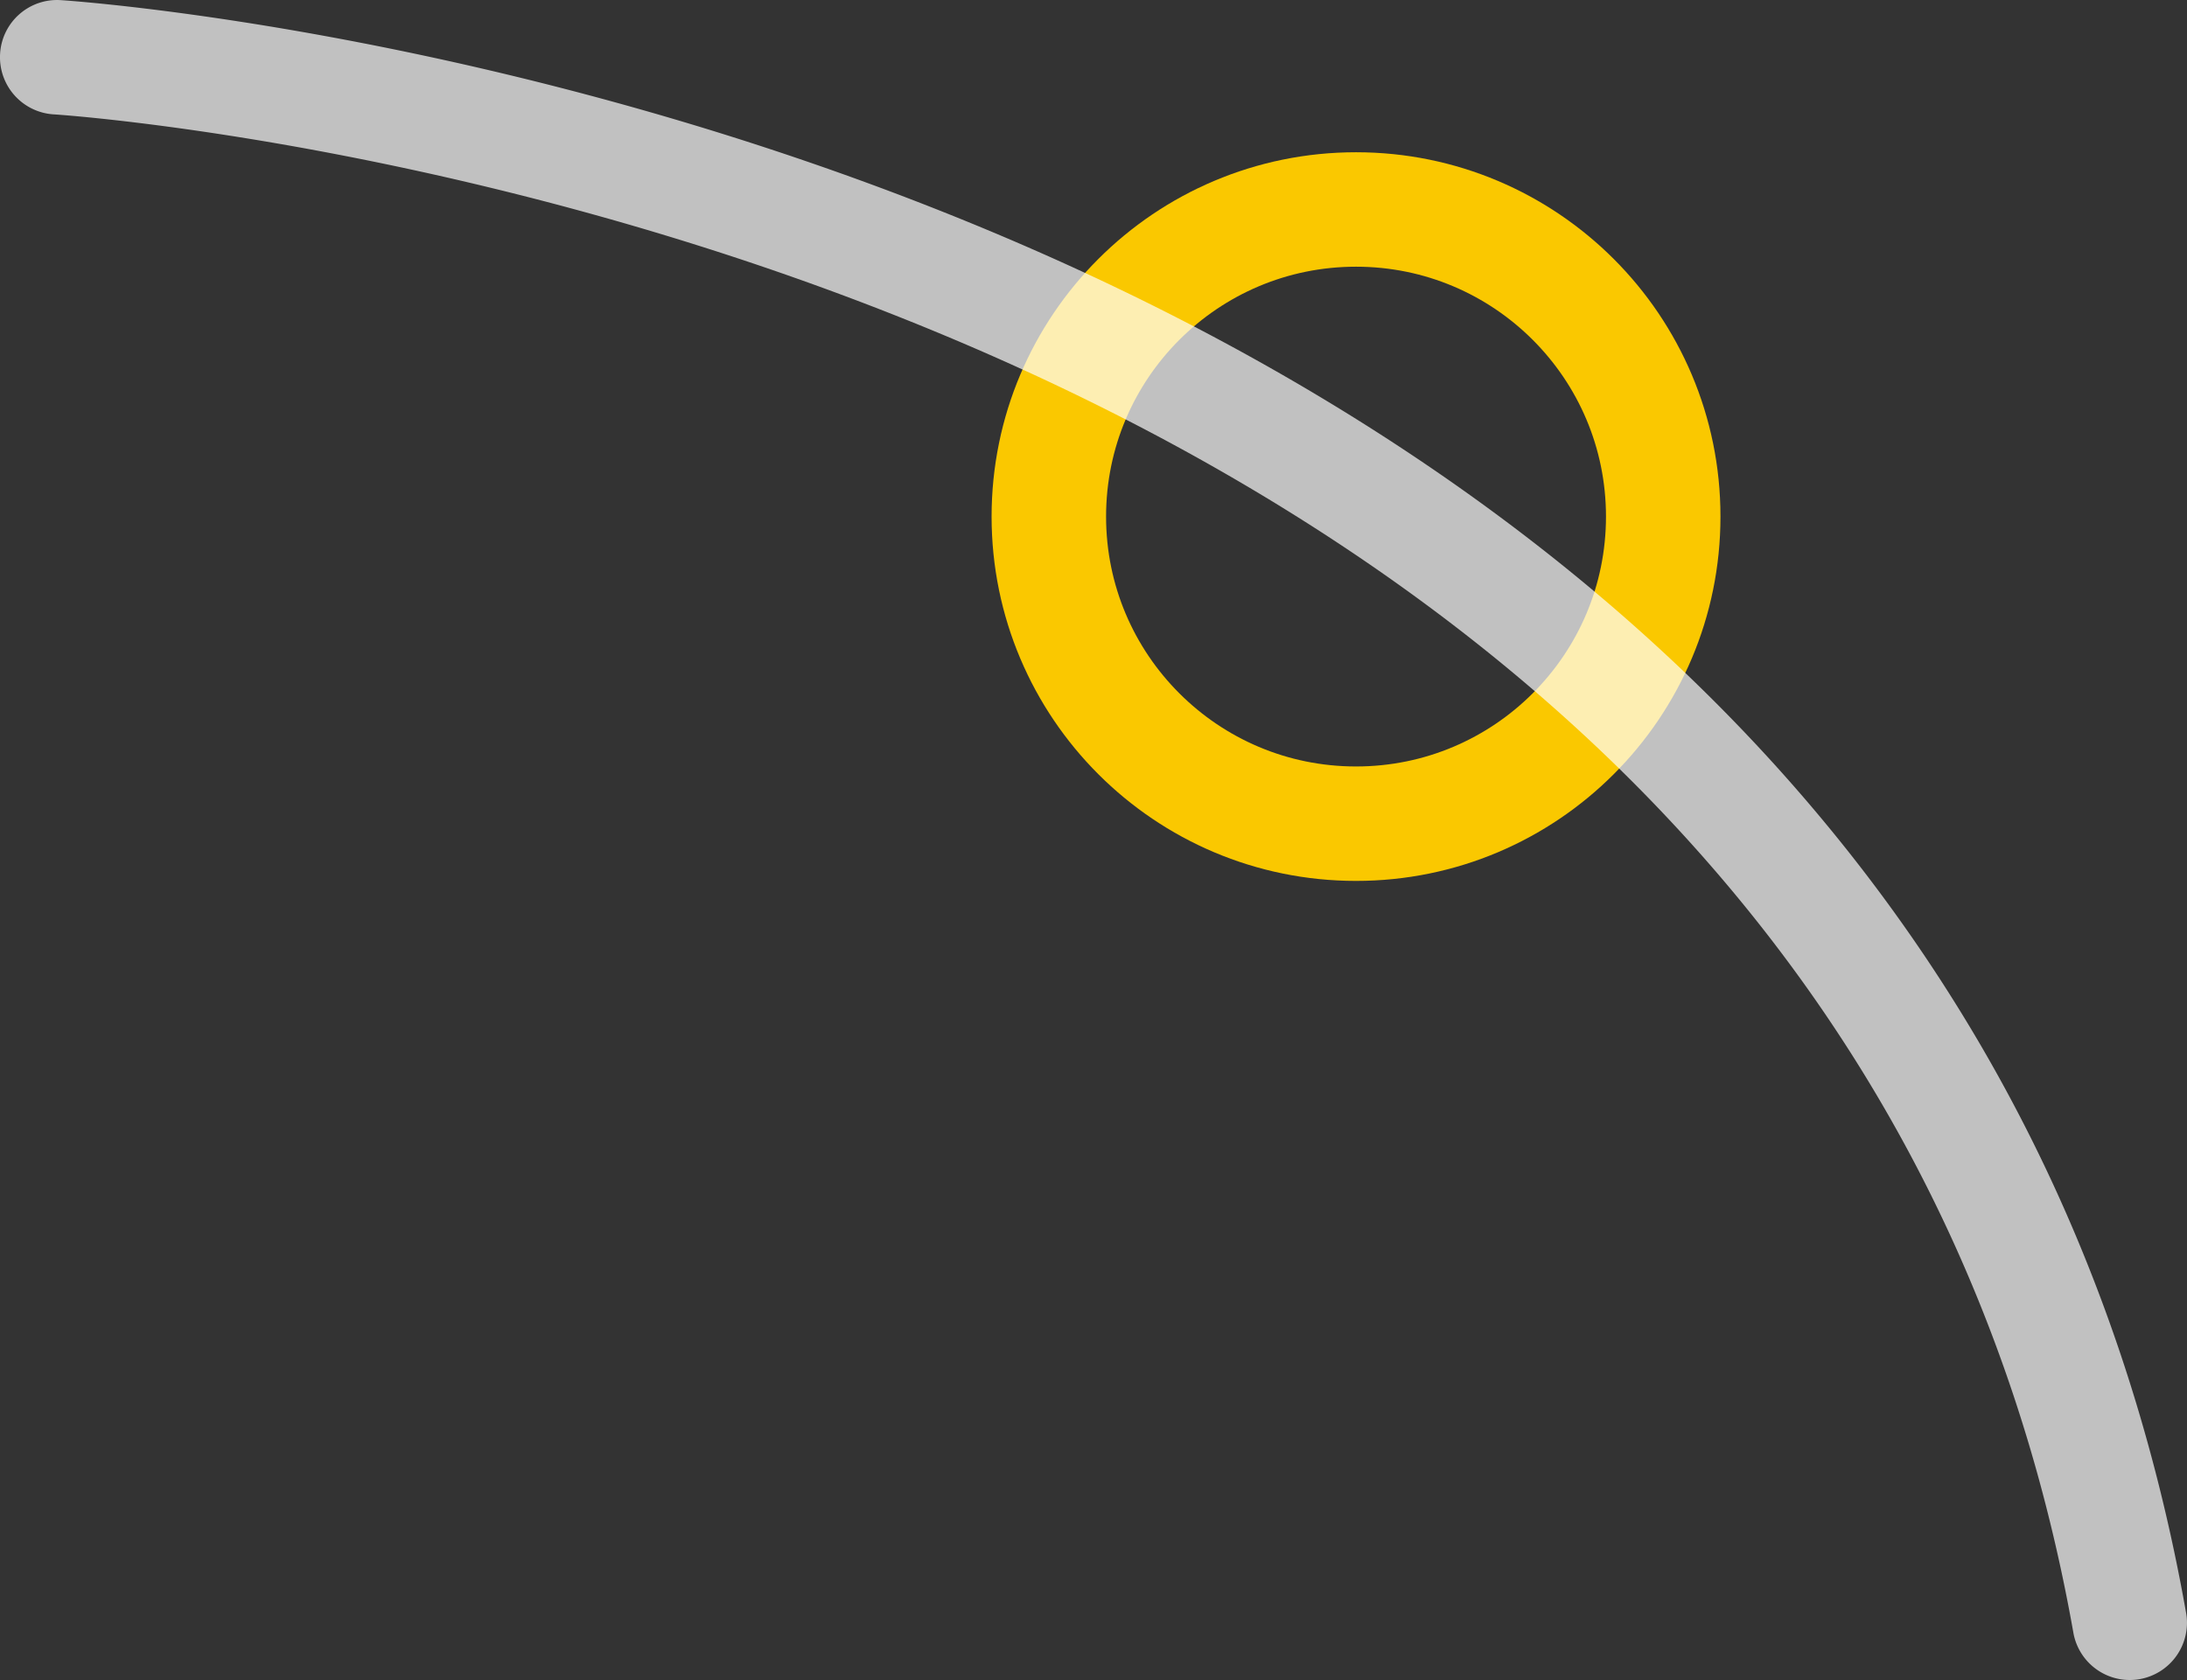
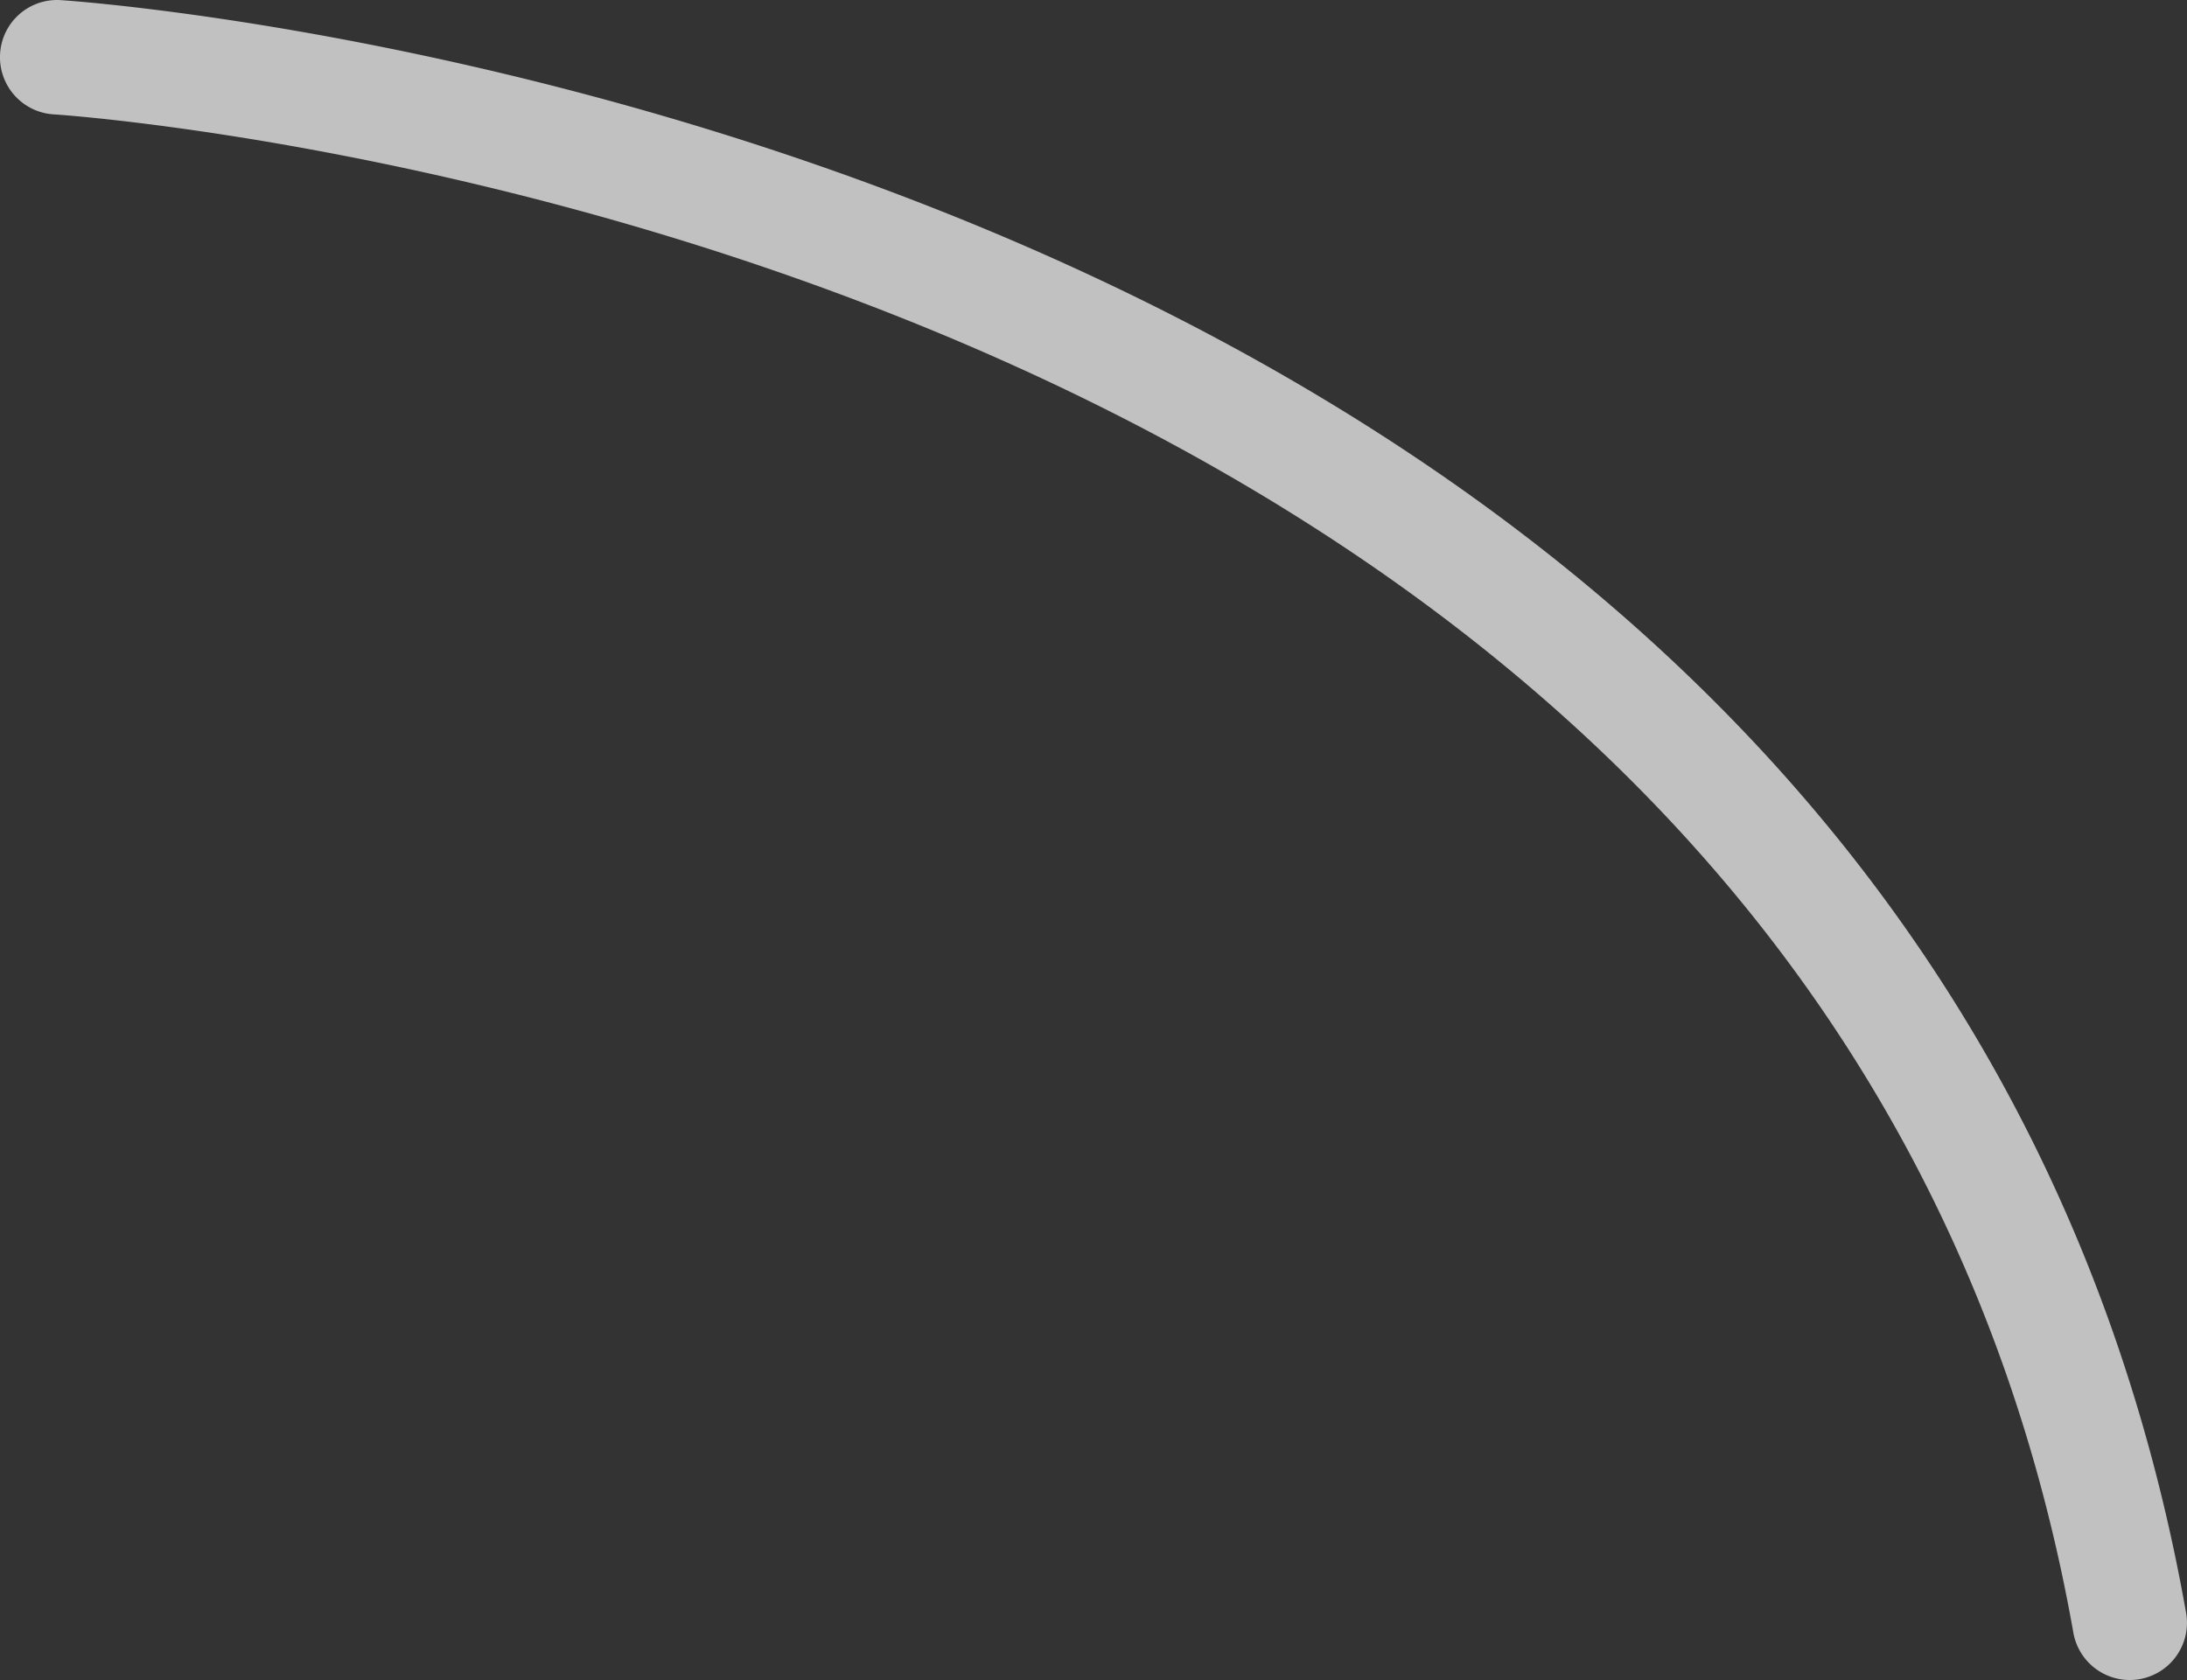
<svg xmlns="http://www.w3.org/2000/svg" width="286.549" height="220.184" viewBox="0 0 286.549 220.184">
  <rect x="0" y="0" width="286.549" height="220.184" fill="#333333" stroke="none" />
  <g id="Group_659" data-name="Group 659" transform="translate(-14.078 -6375.053)">
    <g id="Ellipse_373" data-name="Ellipse 373" transform="translate(144 6395.007)" fill="none" stroke="#fbc900" stroke-width="15" opacity="0.996">
      <circle cx="47.75" cy="47.75" r="47.75" stroke="none" />
-       <circle cx="47.75" cy="47.75" r="40.25" fill="none" />
    </g>
-     <path id="Path_341" data-name="Path 341" d="M-20203.883-1549.27a7.5,7.5,0,0,1-7.377-6.193c-32.473-183.329-262.279-198.867-264.6-199a7.5,7.5,0,0,1-7.051-7.922,7.473,7.473,0,0,1,7.918-7.053c2.436.14,243.949,16.3,278.5,211.362a7.5,7.5,0,0,1-6.076,8.693A7.554,7.554,0,0,1-20203.883-1549.27Z" transform="translate(20497 8144.507)" fill="#fff" opacity="0.699" />
+     <path id="Path_341" data-name="Path 341" d="M-20203.883-1549.27a7.5,7.5,0,0,1-7.377-6.193c-32.473-183.329-262.279-198.867-264.6-199a7.5,7.5,0,0,1-7.051-7.922,7.473,7.473,0,0,1,7.918-7.053c2.436.14,243.949,16.3,278.5,211.362a7.5,7.5,0,0,1-6.076,8.693A7.554,7.554,0,0,1-20203.883-1549.27" transform="translate(20497 8144.507)" fill="#fff" opacity="0.699" />
  </g>
</svg>